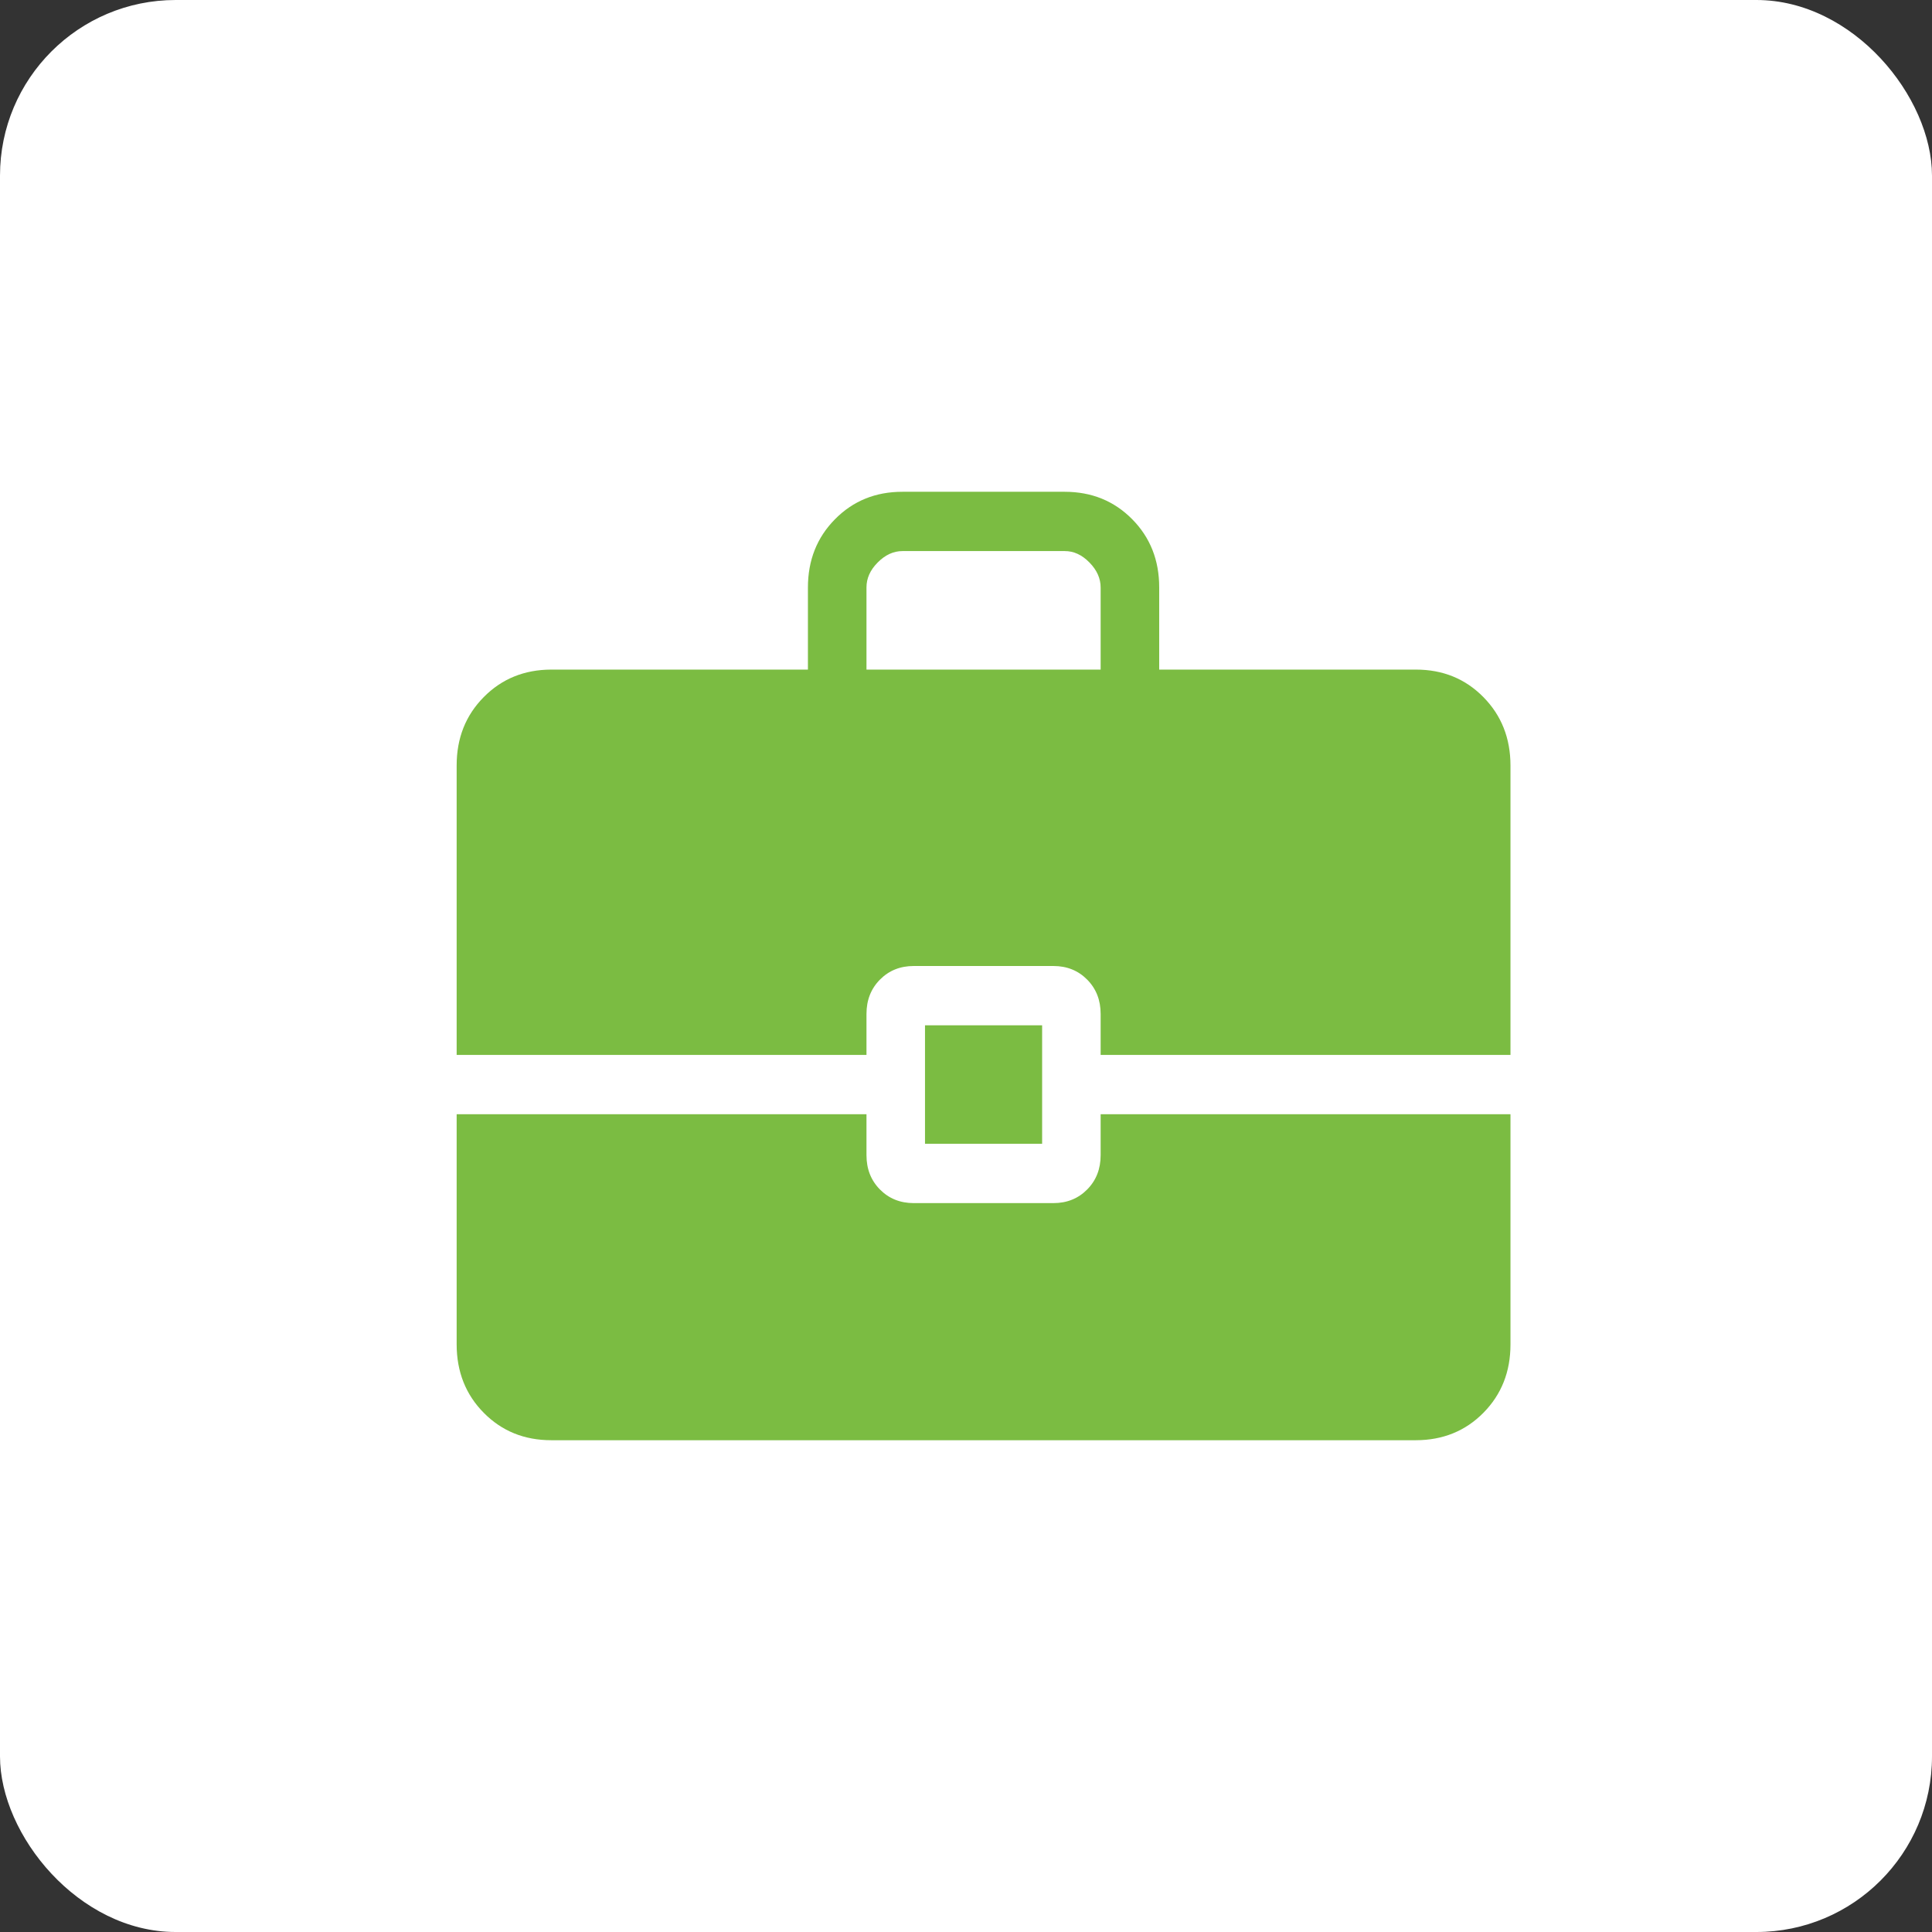
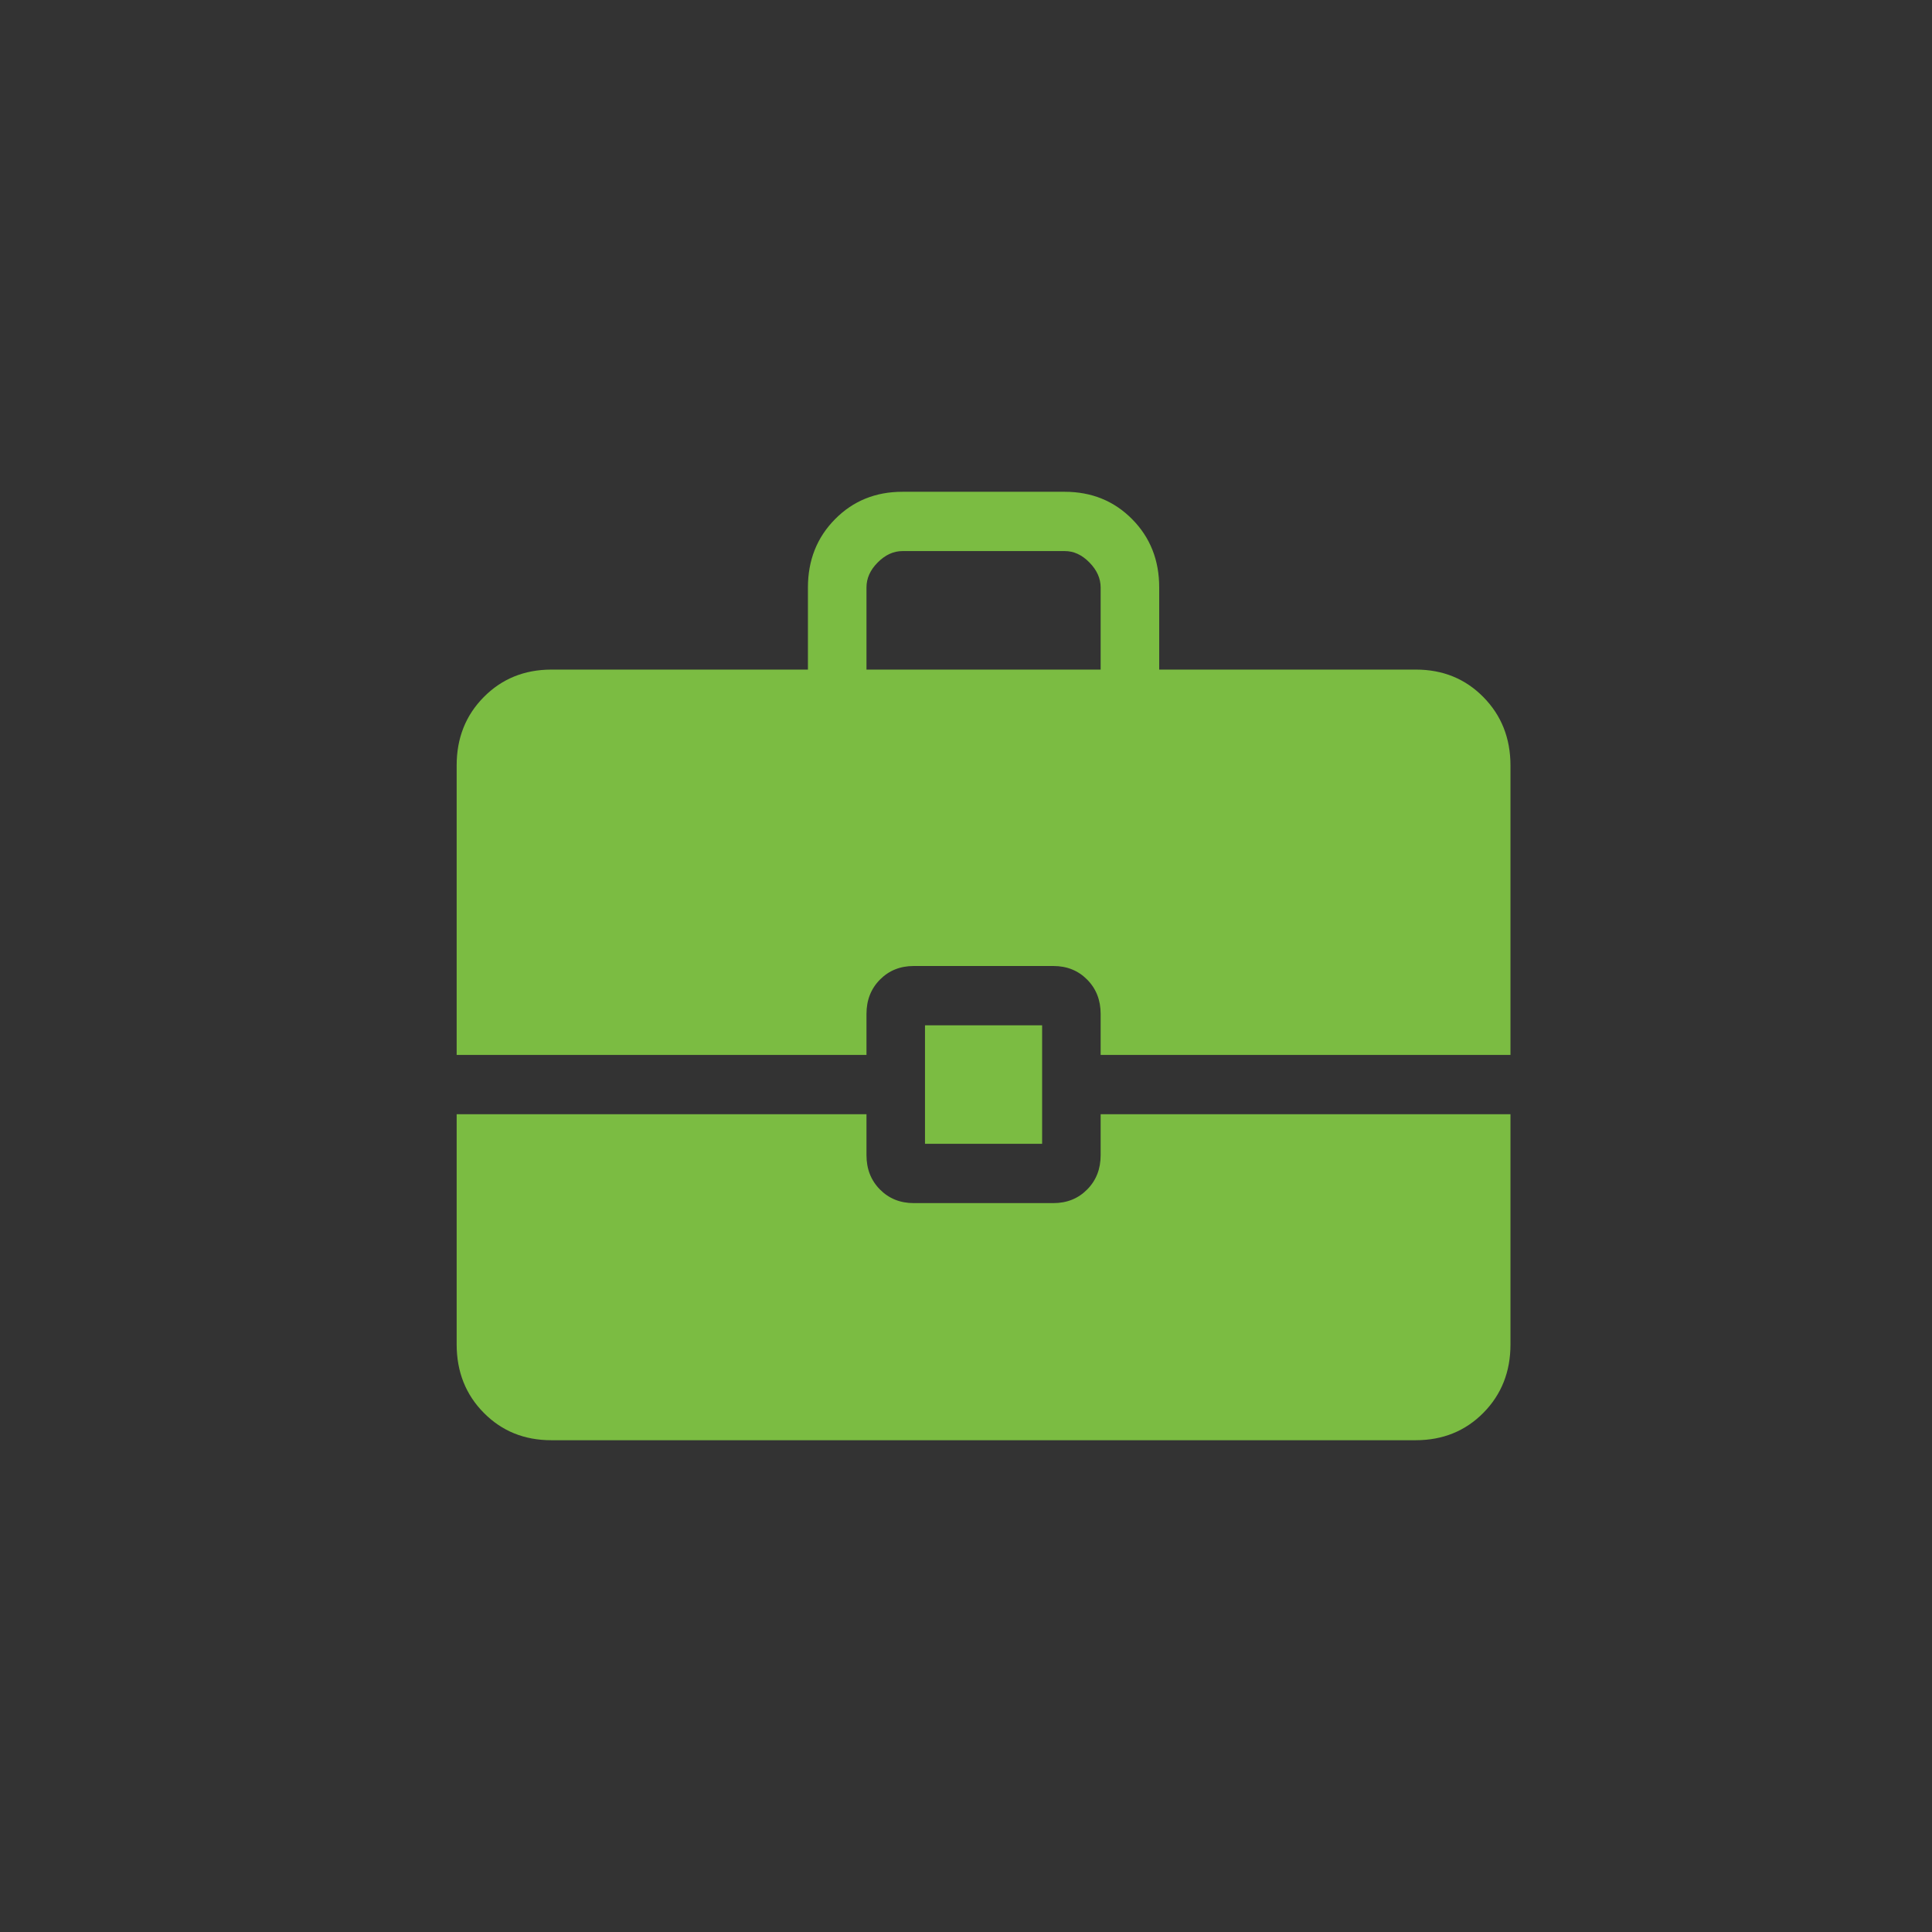
<svg xmlns="http://www.w3.org/2000/svg" width="55" height="55" viewBox="0 0 55 55" fill="none">
  <rect x="0" y="0" width="55" height="55" fill="#333333" stroke="none" />
-   <rect width="55" height="55" rx="5" fill="white" />
  <path d="M26.333 32.562V29.188H29.667V32.562H26.333ZM24.667 19.062H31.333V16.725C31.333 16.467 31.227 16.229 31.013 16.012C30.8 15.794 30.565 15.686 30.308 15.688H25.692C25.436 15.688 25.201 15.796 24.987 16.012C24.772 16.227 24.666 16.465 24.667 16.725V19.062ZM15.693 41C14.926 41 14.285 40.74 13.772 40.22C13.258 39.701 13.001 39.051 13 38.273V31.719H24.667V32.886C24.667 33.278 24.794 33.603 25.05 33.862C25.306 34.121 25.627 34.25 26.013 34.25H29.987C30.373 34.25 30.694 34.121 30.95 33.862C31.206 33.603 31.333 33.278 31.333 32.886V31.719H43V38.275C43 39.051 42.743 39.699 42.23 40.219C41.717 40.738 41.076 40.999 40.308 41H15.693ZM13 30.031V21.79C13 21.012 13.257 20.364 13.772 19.844C14.286 19.324 14.926 19.064 15.692 19.062H23V16.725C23 15.949 23.257 15.3 23.772 14.78C24.286 14.259 24.927 13.999 25.693 14H30.308C31.075 14 31.716 14.26 32.23 14.78C32.744 15.299 33.001 15.948 33 16.725V19.062H40.308C41.075 19.062 41.715 19.323 42.228 19.844C42.742 20.365 42.999 21.013 43 21.79V30.031H31.333V28.863C31.333 28.472 31.206 28.147 30.95 27.888C30.694 27.629 30.373 27.5 29.987 27.5H26.013C25.627 27.5 25.306 27.629 25.05 27.888C24.794 28.147 24.667 28.472 24.667 28.863V30.031H13Z" fill="#7BBC42" />
</svg>